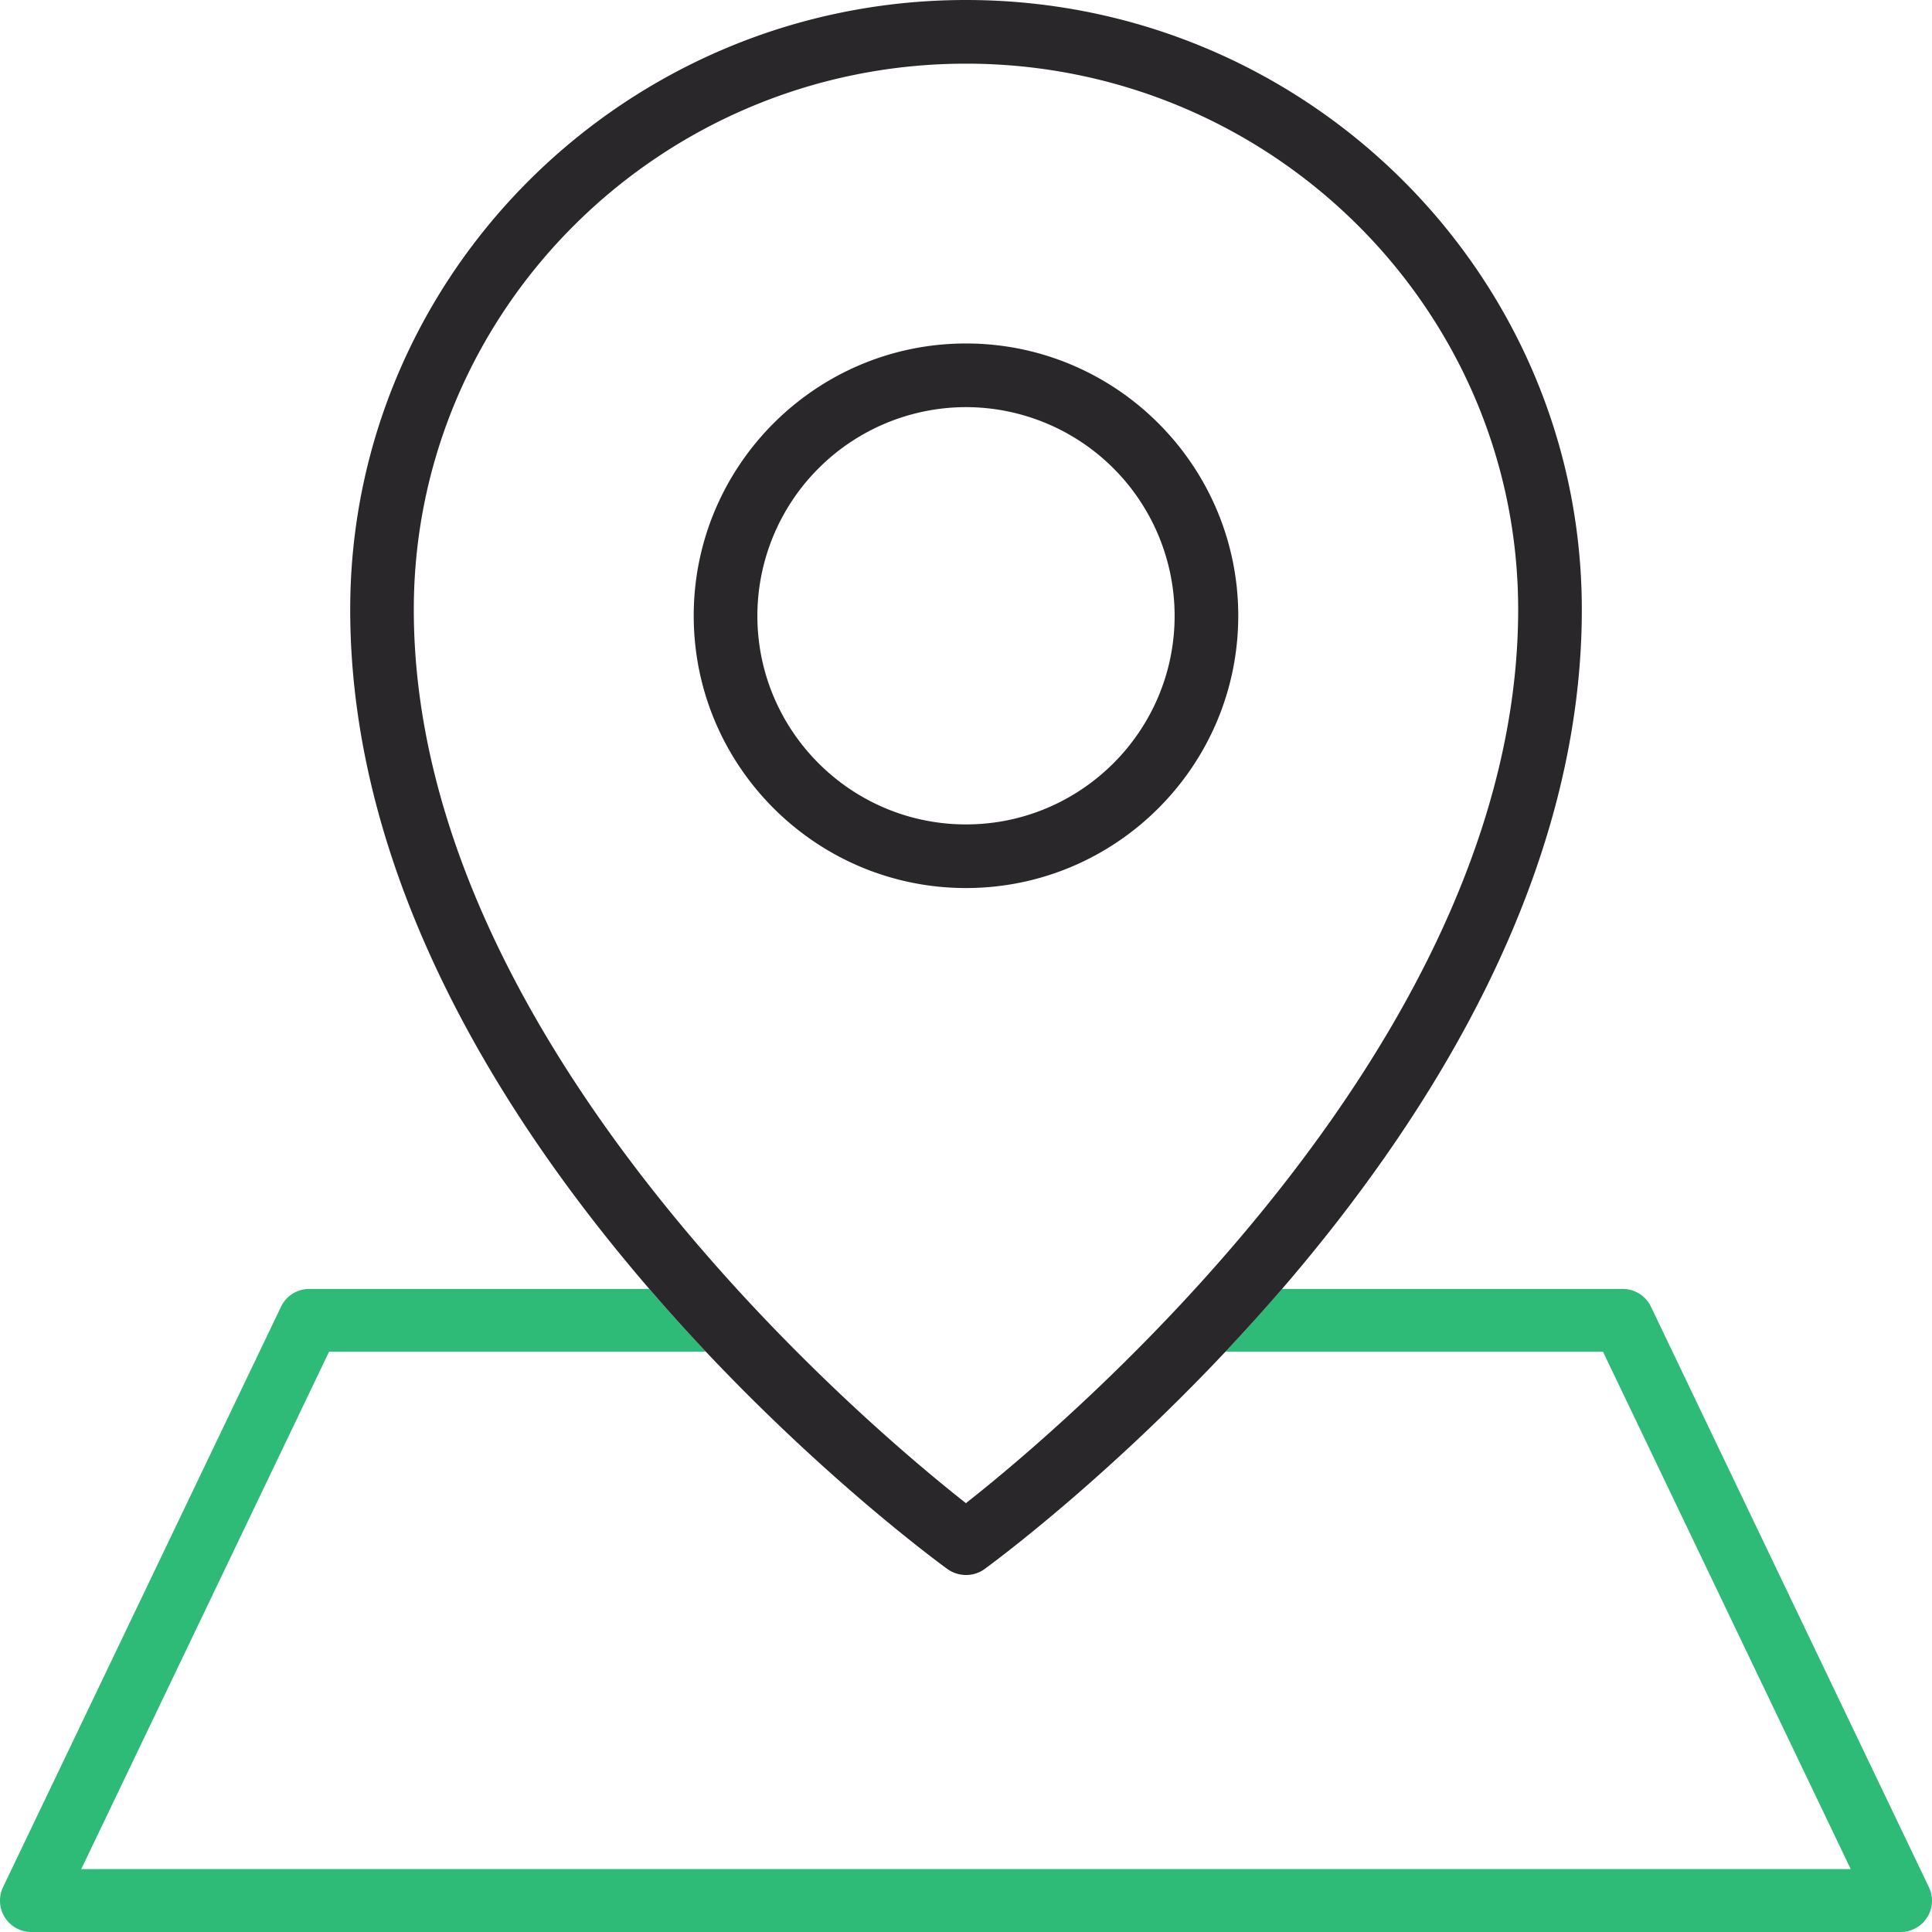
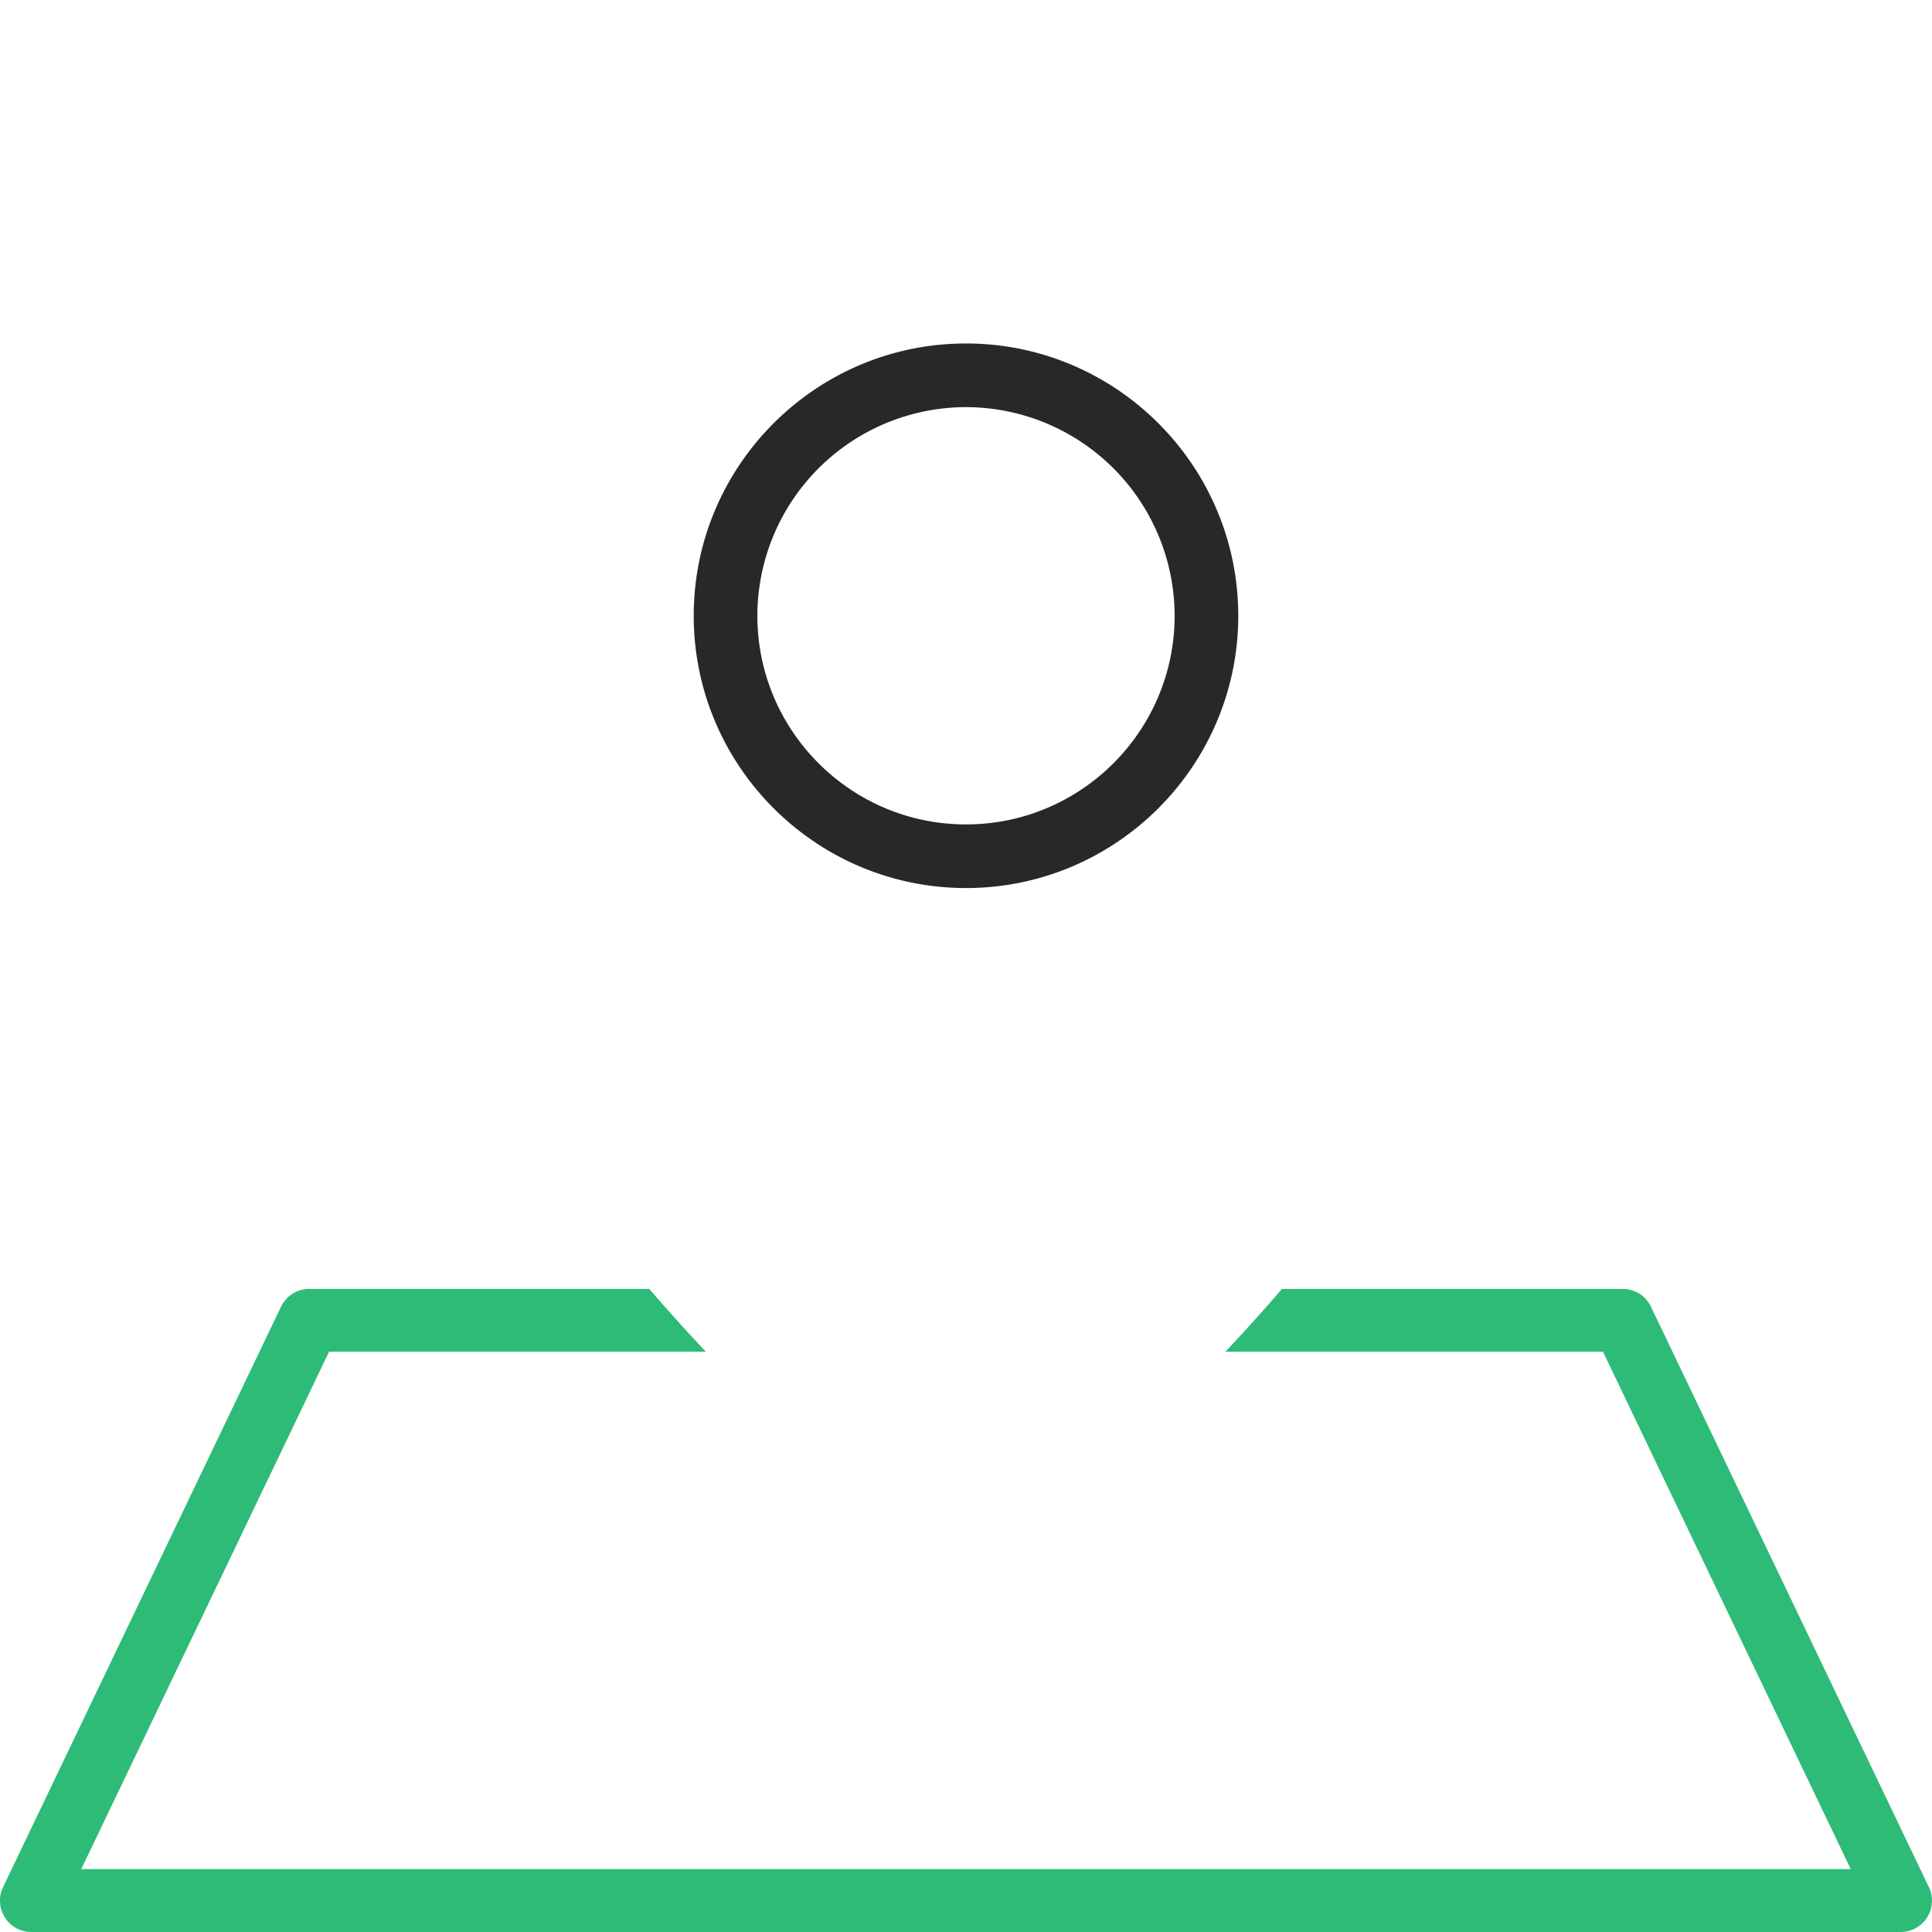
<svg xmlns="http://www.w3.org/2000/svg" height="60" viewBox="0 0 60 60" width="60">
  <path fill="#2EBB77" d="m59.902 58.604-8.629-18.02a.97.97 0 0 0-.881-.555h-10.58a58.177 58.177 0 0 1-1.756 1.949h11.726l7.694 16.069H2.523l7.697-16.069h11.701a59.07 59.07 0 0 1-1.756-1.949H9.606a.97.97 0 0 0-.88.555l-8.63 18.02a.968.968 0 0 0 .054.94.967.967 0 0 0 .826.456h58.047a.972.972 0 0 0 .879-1.396z" />
  <g fill="#2A272A">
    <path d="M38.455 19.124c0-4.663-3.793-8.457-8.455-8.457-4.663 0-8.456 3.794-8.456 8.457 0 4.662 3.793 8.455 8.456 8.455 4.662 0 8.455-3.793 8.455-8.455zm-14.934 0A6.487 6.487 0 0 1 30 12.644a6.487 6.487 0 0 1 6.479 6.48c0 3.572-2.905 6.479-6.479 6.479s-6.479-2.906-6.479-6.479z" />
-     <path d="M29.419 48.725a.986.986 0 0 0 .582.187.96.96 0 0 0 .577-.185c.32-.233 3.695-2.73 7.479-6.748a61.183 61.183 0 0 0 1.756-1.947c4.65-5.4 9.312-12.861 9.312-21.1C49.124 8.492 40.545 0 30 0S10.876 8.492 10.876 18.93c0 8.261 4.645 15.71 9.289 21.099a58.177 58.177 0 0 0 1.756 1.949c3.791 4.021 7.178 6.514 7.498 6.747zM30 1.977c9.455 0 17.148 7.605 17.148 16.953 0 13.556-14.244 25.464-17.103 27.714l-.045.04-.049-.039c-2.855-2.248-17.1-14.149-17.1-27.712C12.852 9.582 20.544 1.977 30 1.977z" />
  </g>
</svg>